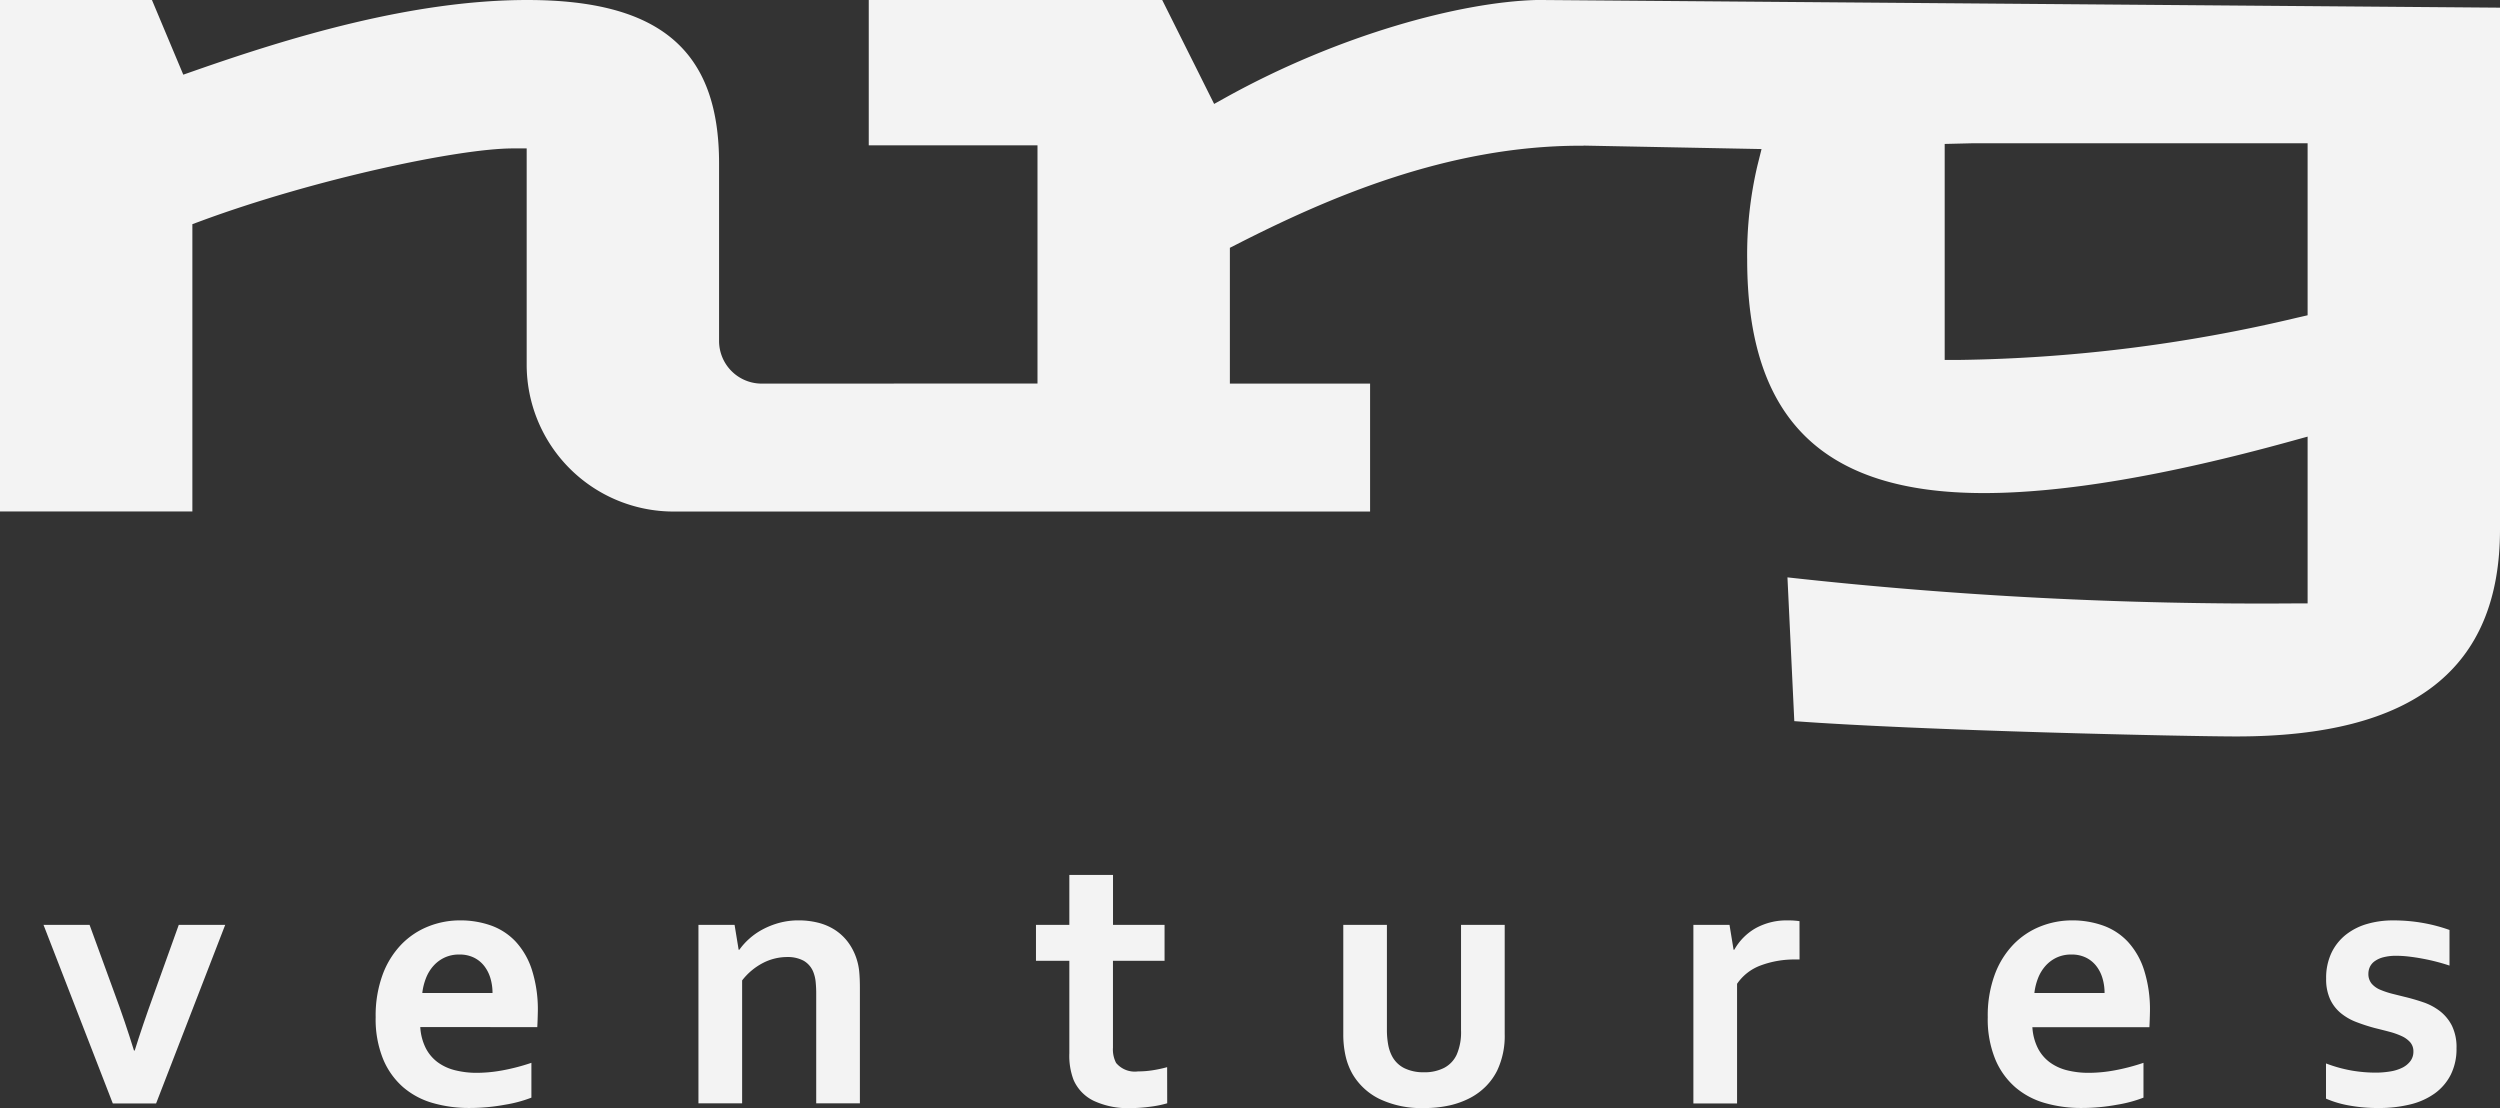
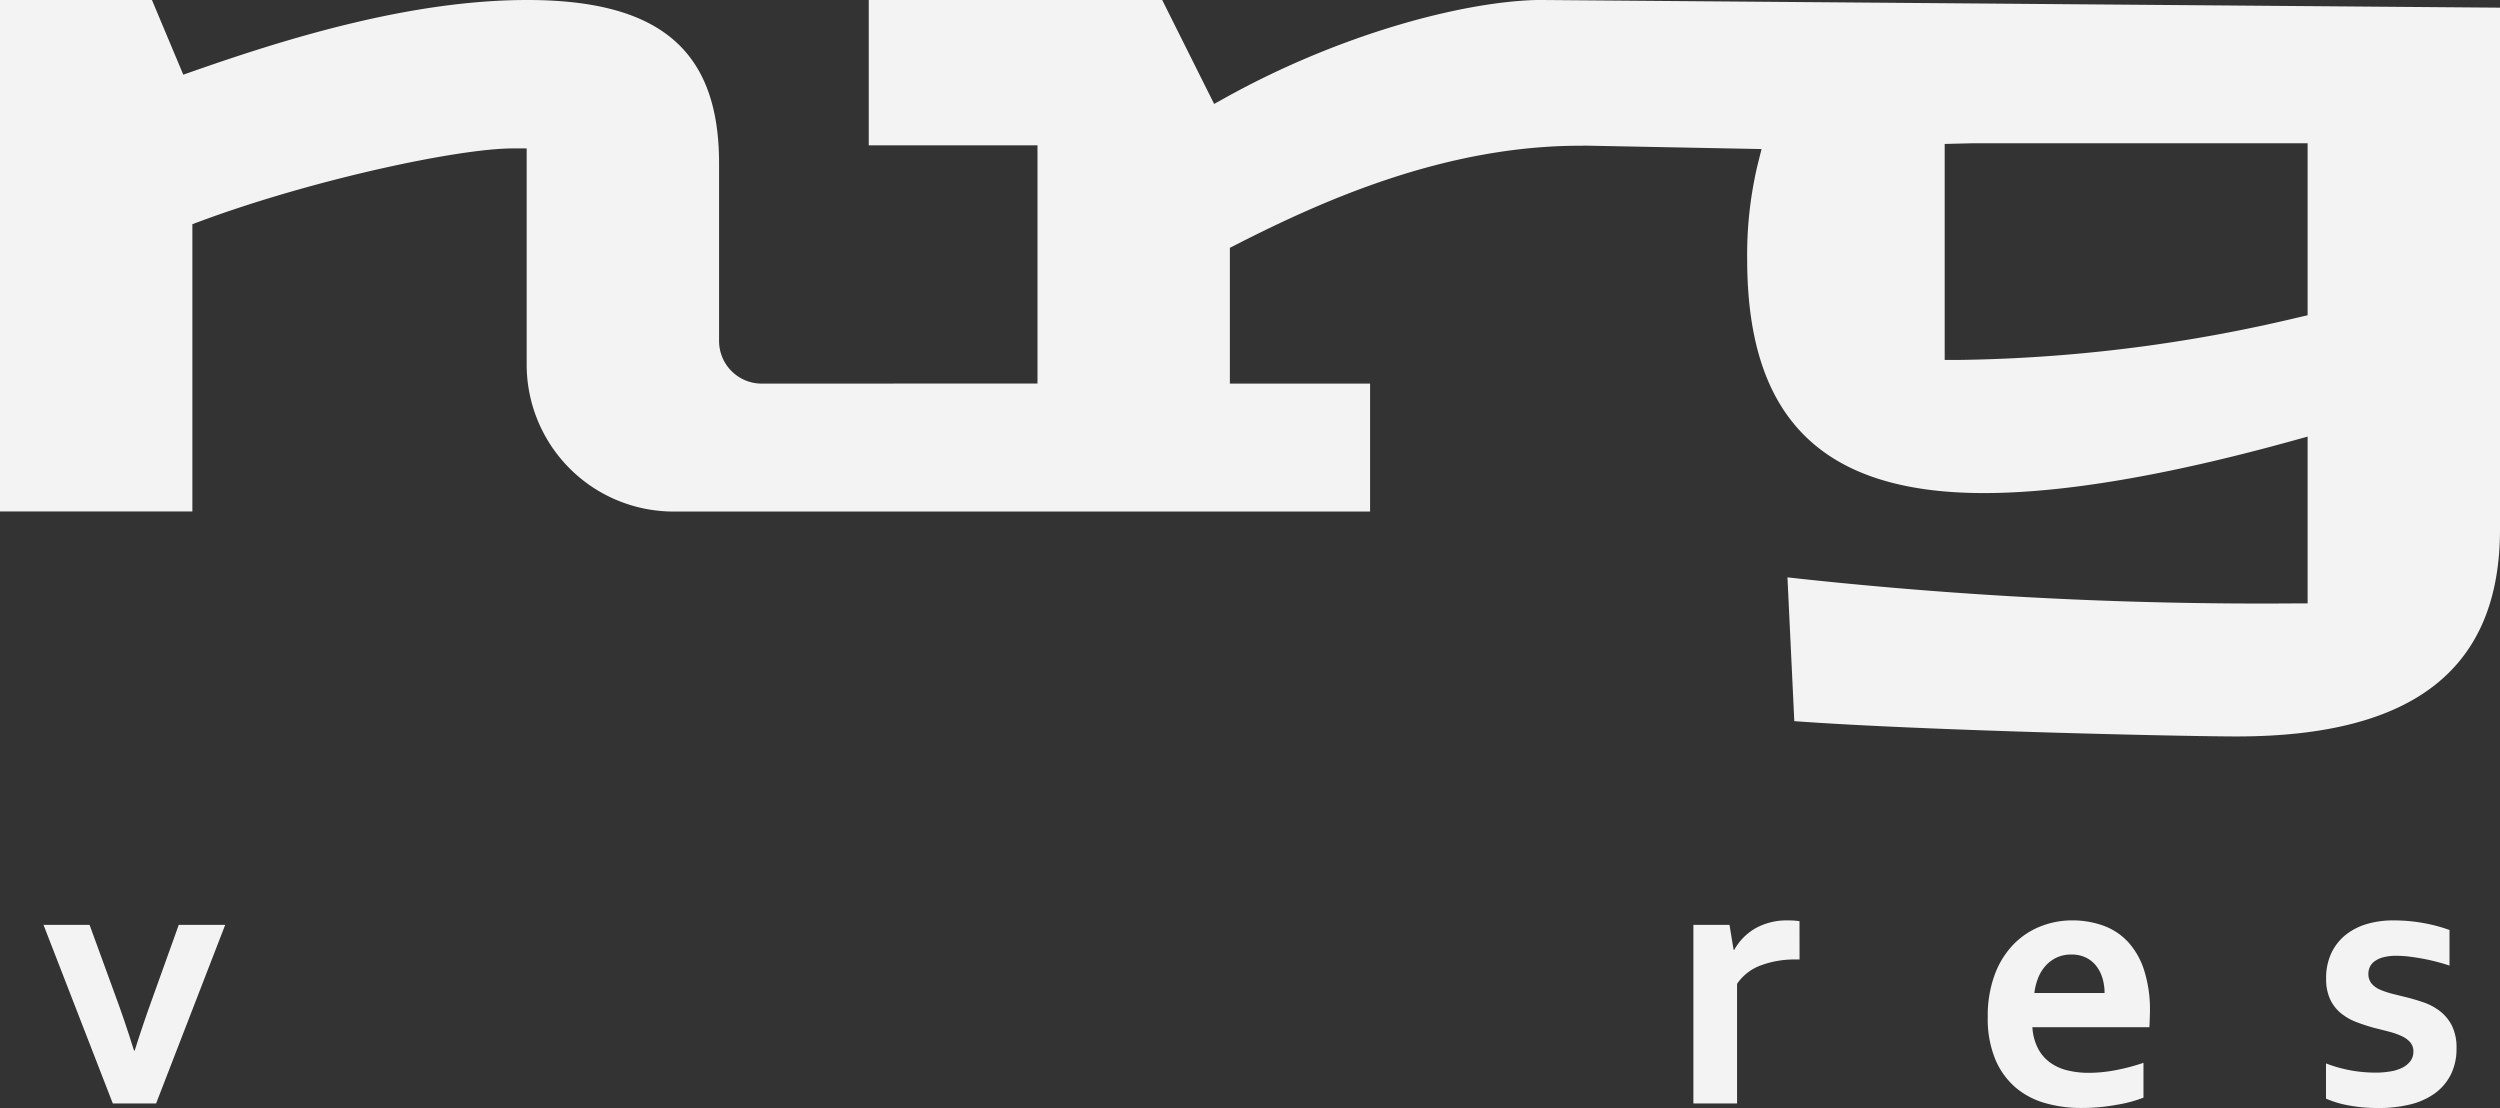
<svg xmlns="http://www.w3.org/2000/svg" id="Group_39232" data-name="Group 39232" width="189.524" height="84" viewBox="0 0 189.524 84">
  <rect x="0" y="0" width="189.524" height="84" fill="#333333" stroke="none" />
  <path id="Path_53369" data-name="Path 53369" d="M346.556,478.943c13.437,0,19.968-5.137,19.968-15.7V423.694l-72.638-.581h-.415c-5.747.158-14.952,2.623-23.547,7.39l-.881.489-3.937-7.879H242.86v11.018h12.792v18.056l-20.909.008a3.235,3.235,0,0,1-3.231-3.231v-13.48c0-8.555-4.484-12.371-14.541-12.371-8.775,0-18.1,2.869-25.241,5.369l-.835.292-2.376-5.661H177v38.774h14.584v-21.78l.681-.251c8.509-3.143,19.488-5.491,23.62-5.491h1.042v16.4a11.14,11.14,0,0,0,11.127,11.128h52.812v-9.7H270.236V441.9l.569-.29c6.807-3.469,15.914-7.45,26.009-7.45l.213,0,.043-.009,13.472.262-.317,1.27a29.556,29.556,0,0,0-.772,7.09c0,12.089,5.7,17.72,17.952,17.72,5.994,0,13.8-1.318,23.214-3.916l1.32-.364v12.645H350.9a326.178,326.178,0,0,1-38.394-1.975l.519,10.9C322.891,478.507,342.7,478.943,346.556,478.943ZM351.13,447.2a116.971,116.971,0,0,1-25.661,3.2h-1.043V434.025l2.013-.049h25.5v13.038Z" transform="translate(-177 -423.113)" fill="#f3f3f3" />
  <g id="Group_35952" data-name="Group 35952" transform="translate(3.298 66.326)">
    <path id="Path_53370" data-name="Path 53370" d="M203.41,691.691l-5.239,13.538h-3.283l-5.253-13.538h3.492l1.886,5.169q.81,2.18,1.481,4.359h.056q.587-1.886,1.453-4.274l1.886-5.253Z" transform="translate(-189.635 -687.904)" fill="#f3f3f3" />
-     <path id="Path_53371" data-name="Path 53371" d="M293.769,701.961a10.954,10.954,0,0,0,2.012-.2,15.564,15.564,0,0,0,2.123-.559v2.64a9.847,9.847,0,0,1-1.97.531,14.732,14.732,0,0,1-2.752.252,9.884,9.884,0,0,1-2.732-.37,5.938,5.938,0,0,1-2.256-1.194,5.749,5.749,0,0,1-1.53-2.138,8.031,8.031,0,0,1-.566-3.185,8.98,8.98,0,0,1,.531-3.227,6.568,6.568,0,0,1,1.425-2.291,5.871,5.871,0,0,1,2.047-1.362,6.451,6.451,0,0,1,2.382-.454,6.936,6.936,0,0,1,2.368.391,4.765,4.765,0,0,1,1.872,1.23,5.749,5.749,0,0,1,1.229,2.159,9.909,9.909,0,0,1,.44,3.122q-.014.7-.042,1.188H289.48a4.066,4.066,0,0,0,.419,1.6,3.078,3.078,0,0,0,.915,1.075,3.746,3.746,0,0,0,1.32.6A6.711,6.711,0,0,0,293.769,701.961Zm-1.327-8.969a2.591,2.591,0,0,0-1.118.23,2.621,2.621,0,0,0-.845.629,3.063,3.063,0,0,0-.566.929,4.46,4.46,0,0,0-.28,1.131h5.323a3.9,3.9,0,0,0-.161-1.131,2.788,2.788,0,0,0-.475-.929,2.245,2.245,0,0,0-.782-.629A2.452,2.452,0,0,0,292.442,692.992Z" transform="translate(-260.917 -686.956)" fill="#f3f3f3" />
-     <path id="Path_53372" data-name="Path 53372" d="M382.881,692.628h.056a4.981,4.981,0,0,1,.74-.824,5.093,5.093,0,0,1,1.02-.713,6.028,6.028,0,0,1,1.264-.5,5.593,5.593,0,0,1,1.474-.188,6.063,6.063,0,0,1,1.432.167,4.289,4.289,0,0,1,1.264.524,3.88,3.88,0,0,1,1.013.922,4.335,4.335,0,0,1,.691,1.348,4.481,4.481,0,0,1,.189.943q.048.51.049,1.18v8.788h-3.311v-8.271a8.869,8.869,0,0,0-.042-.936,2.733,2.733,0,0,0-.154-.685,1.712,1.712,0,0,0-.761-.922,2.541,2.541,0,0,0-1.237-.279,4.015,4.015,0,0,0-1.851.454,4.776,4.776,0,0,0-1.572,1.32v9.319h-3.311V690.742h2.739Z" transform="translate(-330.183 -686.956)" fill="#f3f3f3" />
-     <path id="Path_53373" data-name="Path 53373" d="M487.8,694.5a8.352,8.352,0,0,1-1.334.266,11.6,11.6,0,0,1-1.446.1,6.136,6.136,0,0,1-2.788-.552,3.164,3.164,0,0,1-1.53-1.586,5.148,5.148,0,0,1-.321-2.012V683.7h-2.529v-2.724h2.529v-3.787h3.311v3.787H487.6V683.7h-3.912v6.58a2.222,2.222,0,0,0,.237,1.16,1.848,1.848,0,0,0,1.663.643,7.155,7.155,0,0,0,1.138-.091,9.707,9.707,0,0,0,1.069-.231Z" transform="translate(-402.613 -677.186)" fill="#f3f3f3" />
-     <path id="Path_53374" data-name="Path 53374" d="M573.212,705.578a7.335,7.335,0,0,1-3.381-.692,4.835,4.835,0,0,1-2.026-1.865,4.991,4.991,0,0,1-.537-1.383,7.422,7.422,0,0,1-.175-1.677v-8.27H570.4v7.922a6.171,6.171,0,0,0,.1,1.18,3.021,3.021,0,0,0,.294.859,2.112,2.112,0,0,0,.95.915,3.3,3.3,0,0,0,1.467.3,3.24,3.24,0,0,0,1.529-.335,2.152,2.152,0,0,0,.958-1.02,4.254,4.254,0,0,0,.321-1.83v-7.991h3.311v8.27a6.115,6.115,0,0,1-.573,2.781,4.651,4.651,0,0,1-.831,1.167,4.875,4.875,0,0,1-1.2.894,6.378,6.378,0,0,1-1.565.573A8.636,8.636,0,0,1,573.212,705.578Z" transform="translate(-468.557 -687.904)" fill="#f3f3f3" />
    <path id="Path_53375" data-name="Path 53375" d="M676.8,693.369h-.28a7.277,7.277,0,0,0-2.675.454,3.723,3.723,0,0,0-1.782,1.39v9.068h-3.311V690.742h2.738l.308,1.886h.056A4.293,4.293,0,0,1,673.464,691a4.842,4.842,0,0,1,2.465-.594,5.845,5.845,0,0,1,.867.056Z" transform="translate(-543.675 -686.956)" fill="#f3f3f3" />
    <path id="Path_53376" data-name="Path 53376" d="M761.915,701.961a10.955,10.955,0,0,0,2.012-.2,15.524,15.524,0,0,0,2.123-.559v2.64a9.837,9.837,0,0,1-1.97.531,14.735,14.735,0,0,1-2.753.252,9.88,9.88,0,0,1-2.731-.37,5.938,5.938,0,0,1-2.256-1.194,5.733,5.733,0,0,1-1.53-2.138,8.03,8.03,0,0,1-.565-3.185,8.961,8.961,0,0,1,.531-3.227,6.563,6.563,0,0,1,1.424-2.291,5.869,5.869,0,0,1,2.047-1.362,6.453,6.453,0,0,1,2.382-.454A6.936,6.936,0,0,1,763,690.8a4.764,4.764,0,0,1,1.872,1.23,5.744,5.744,0,0,1,1.229,2.159,9.888,9.888,0,0,1,.44,3.122q-.014.7-.042,1.188h-8.871a4.055,4.055,0,0,0,.419,1.6,3.075,3.075,0,0,0,.915,1.075,3.747,3.747,0,0,0,1.32.6A6.713,6.713,0,0,0,761.915,701.961Zm-1.327-8.969a2.591,2.591,0,0,0-1.118.23,2.619,2.619,0,0,0-.845.629,3.077,3.077,0,0,0-.566.929,4.481,4.481,0,0,0-.279,1.131H763.1a3.879,3.879,0,0,0-.161-1.131,2.78,2.78,0,0,0-.475-.929,2.248,2.248,0,0,0-.782-.629A2.456,2.456,0,0,0,760.587,692.992Z" transform="translate(-606.852 -686.956)" fill="#f3f3f3" />
    <path id="Path_53377" data-name="Path 53377" d="M859.1,700.354a1.044,1.044,0,0,0-.245-.712,1.939,1.939,0,0,0-.65-.468,5.6,5.6,0,0,0-.929-.328q-.524-.139-1.1-.28a14.028,14.028,0,0,1-1.4-.454,4.243,4.243,0,0,1-1.18-.678,3,3,0,0,1-.811-1.055,3.628,3.628,0,0,1-.3-1.557,4.428,4.428,0,0,1,.406-1.963,3.905,3.905,0,0,1,1.1-1.377,4.67,4.67,0,0,1,1.607-.81,6.912,6.912,0,0,1,1.935-.266,12.772,12.772,0,0,1,2.333.2,12.342,12.342,0,0,1,1.97.524v2.7q-.461-.154-.971-.287t-1.034-.231q-.524-.1-1.041-.161a8.09,8.09,0,0,0-.978-.063,3.792,3.792,0,0,0-.991.112,1.937,1.937,0,0,0-.657.3,1.134,1.134,0,0,0-.364.432,1.218,1.218,0,0,0-.112.511,1.14,1.14,0,0,0,.244.754,1.732,1.732,0,0,0,.678.475,6.264,6.264,0,0,0,.908.3l.922.23q.7.167,1.4.406a4.372,4.372,0,0,1,1.257.664,3.279,3.279,0,0,1,.915,1.1,3.692,3.692,0,0,1,.356,1.725,4.351,4.351,0,0,1-.433,2,3.946,3.946,0,0,1-1.209,1.419,5.307,5.307,0,0,1-1.858.838,9.727,9.727,0,0,1-2.382.273,12,12,0,0,1-2.312-.2,7.762,7.762,0,0,1-1.7-.51v-2.669a10.636,10.636,0,0,0,2.012.552,10.989,10.989,0,0,0,1.718.146,6.81,6.81,0,0,0,1.146-.091,3.188,3.188,0,0,0,.915-.286,1.706,1.706,0,0,0,.608-.5A1.176,1.176,0,0,0,859.1,700.354Z" transform="translate(-679.439 -686.956)" fill="#f3f3f3" />
  </g>
</svg>